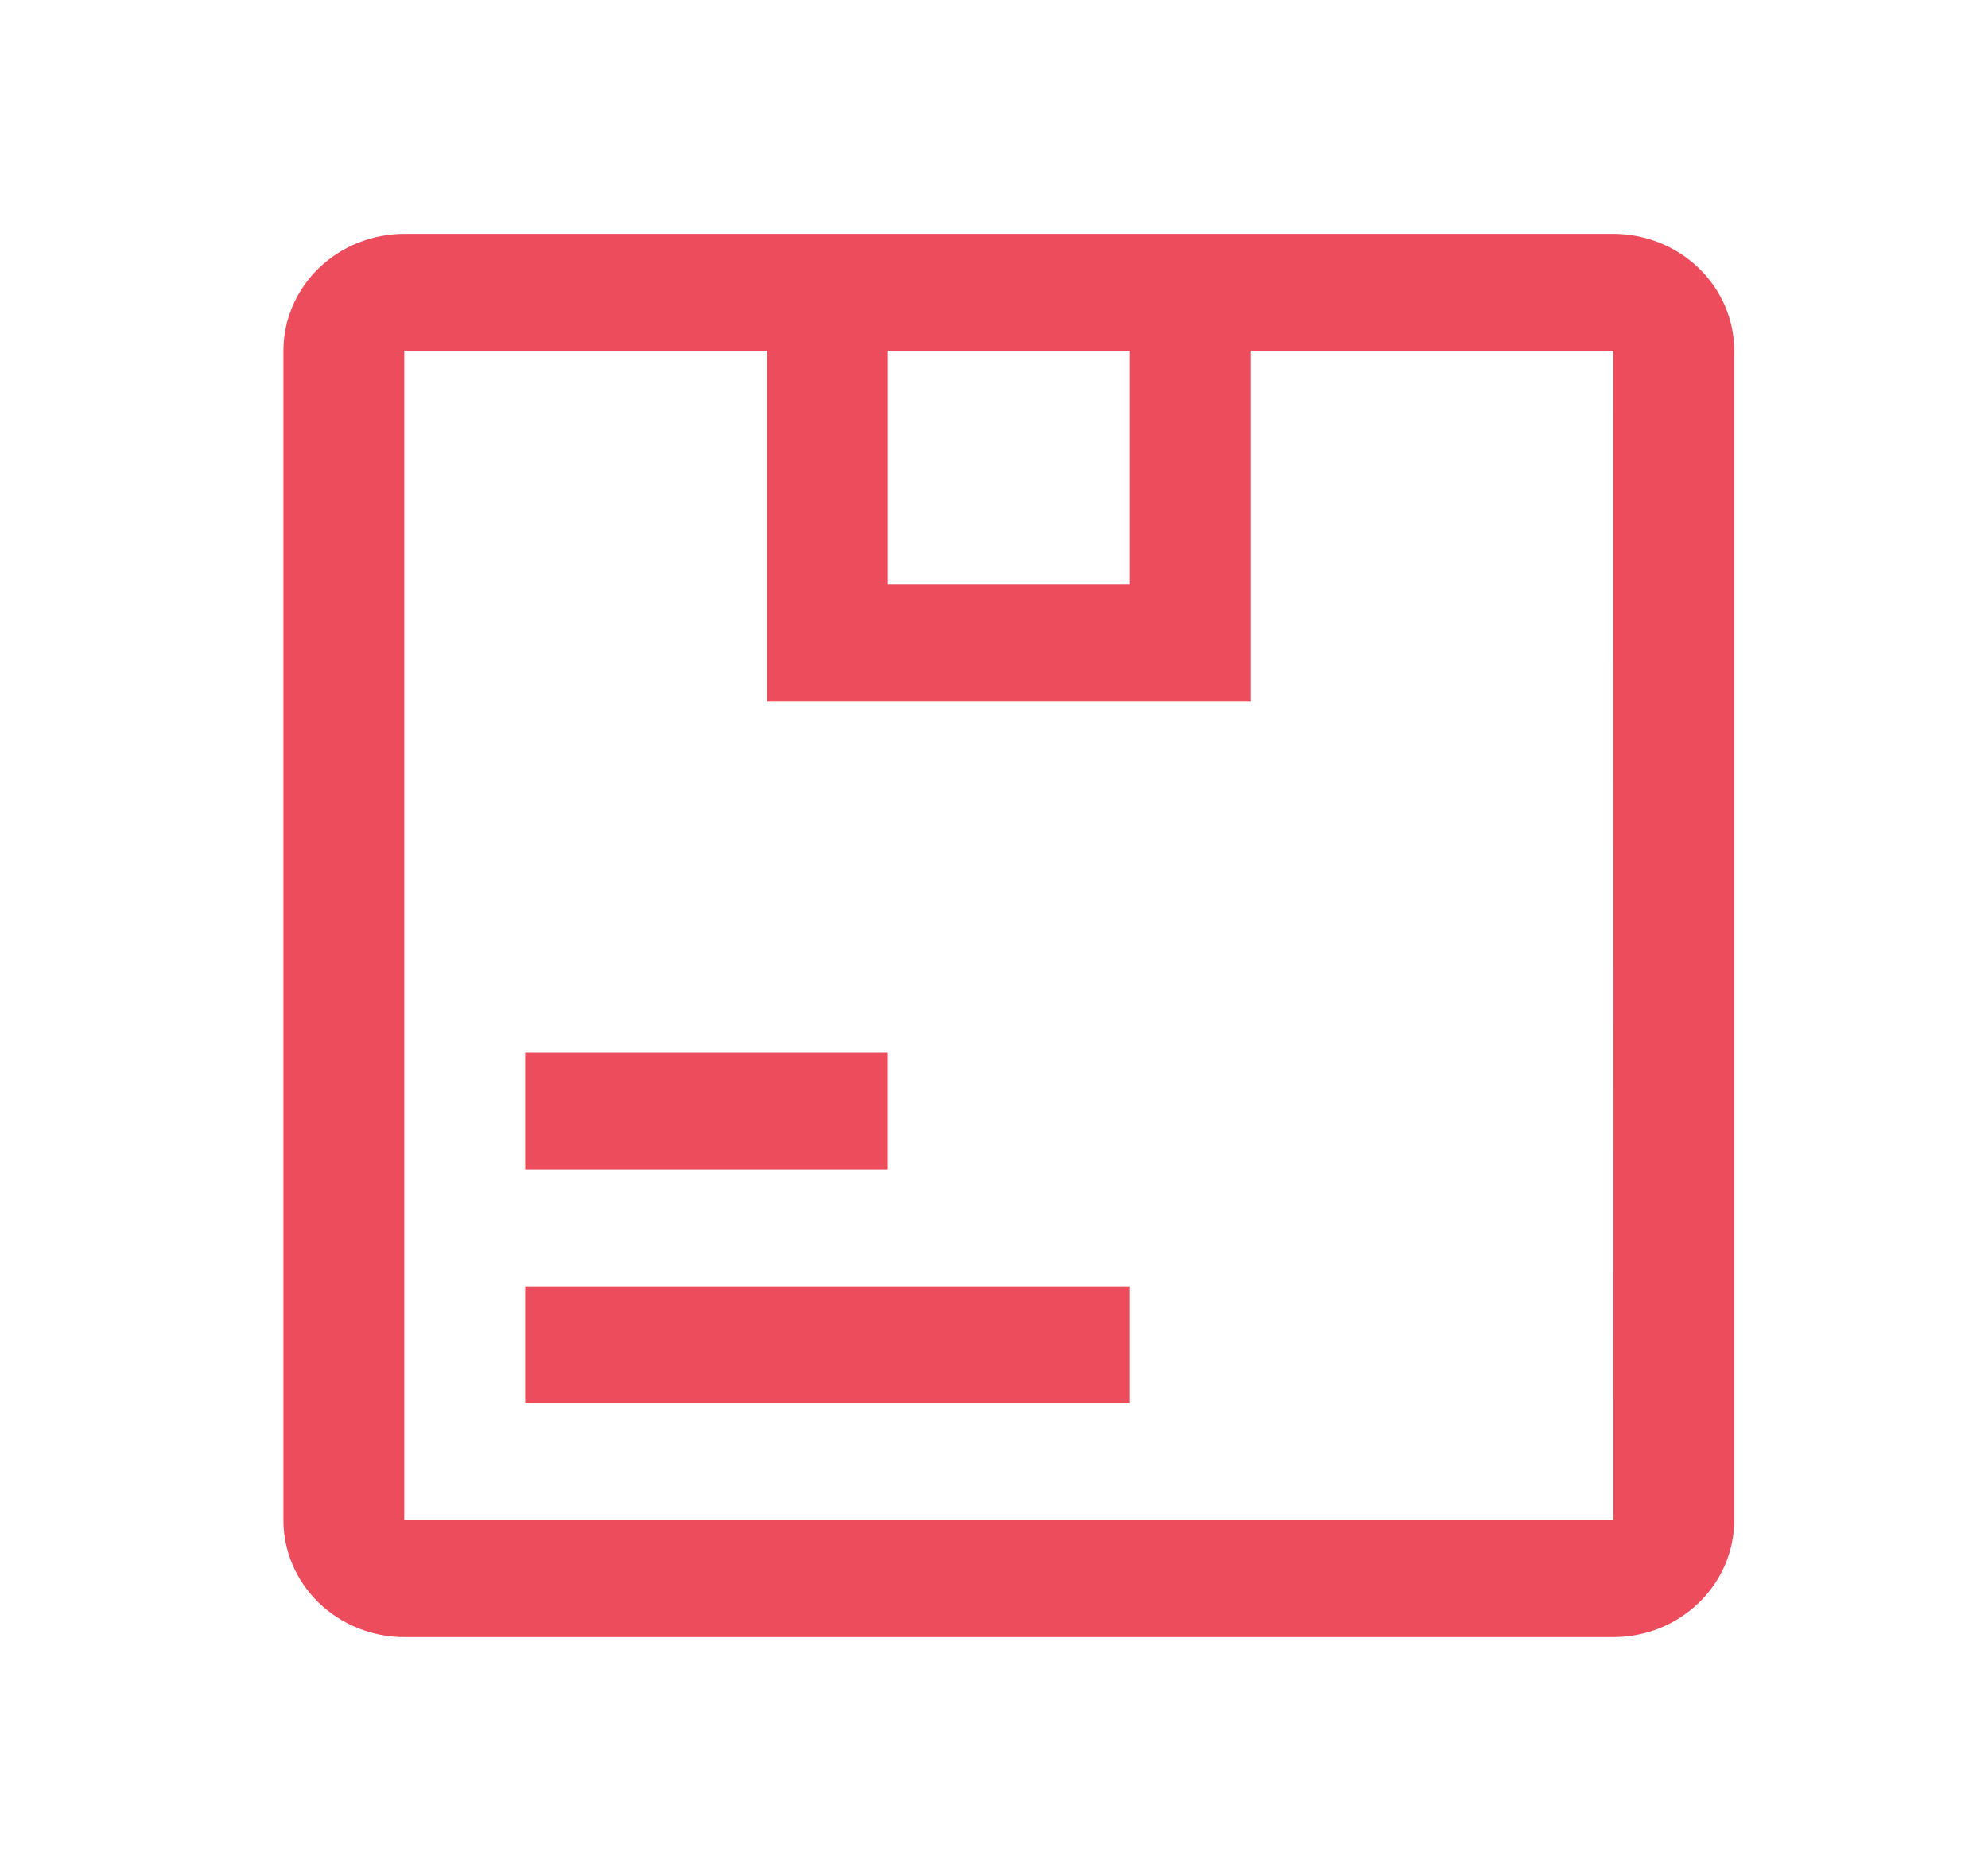
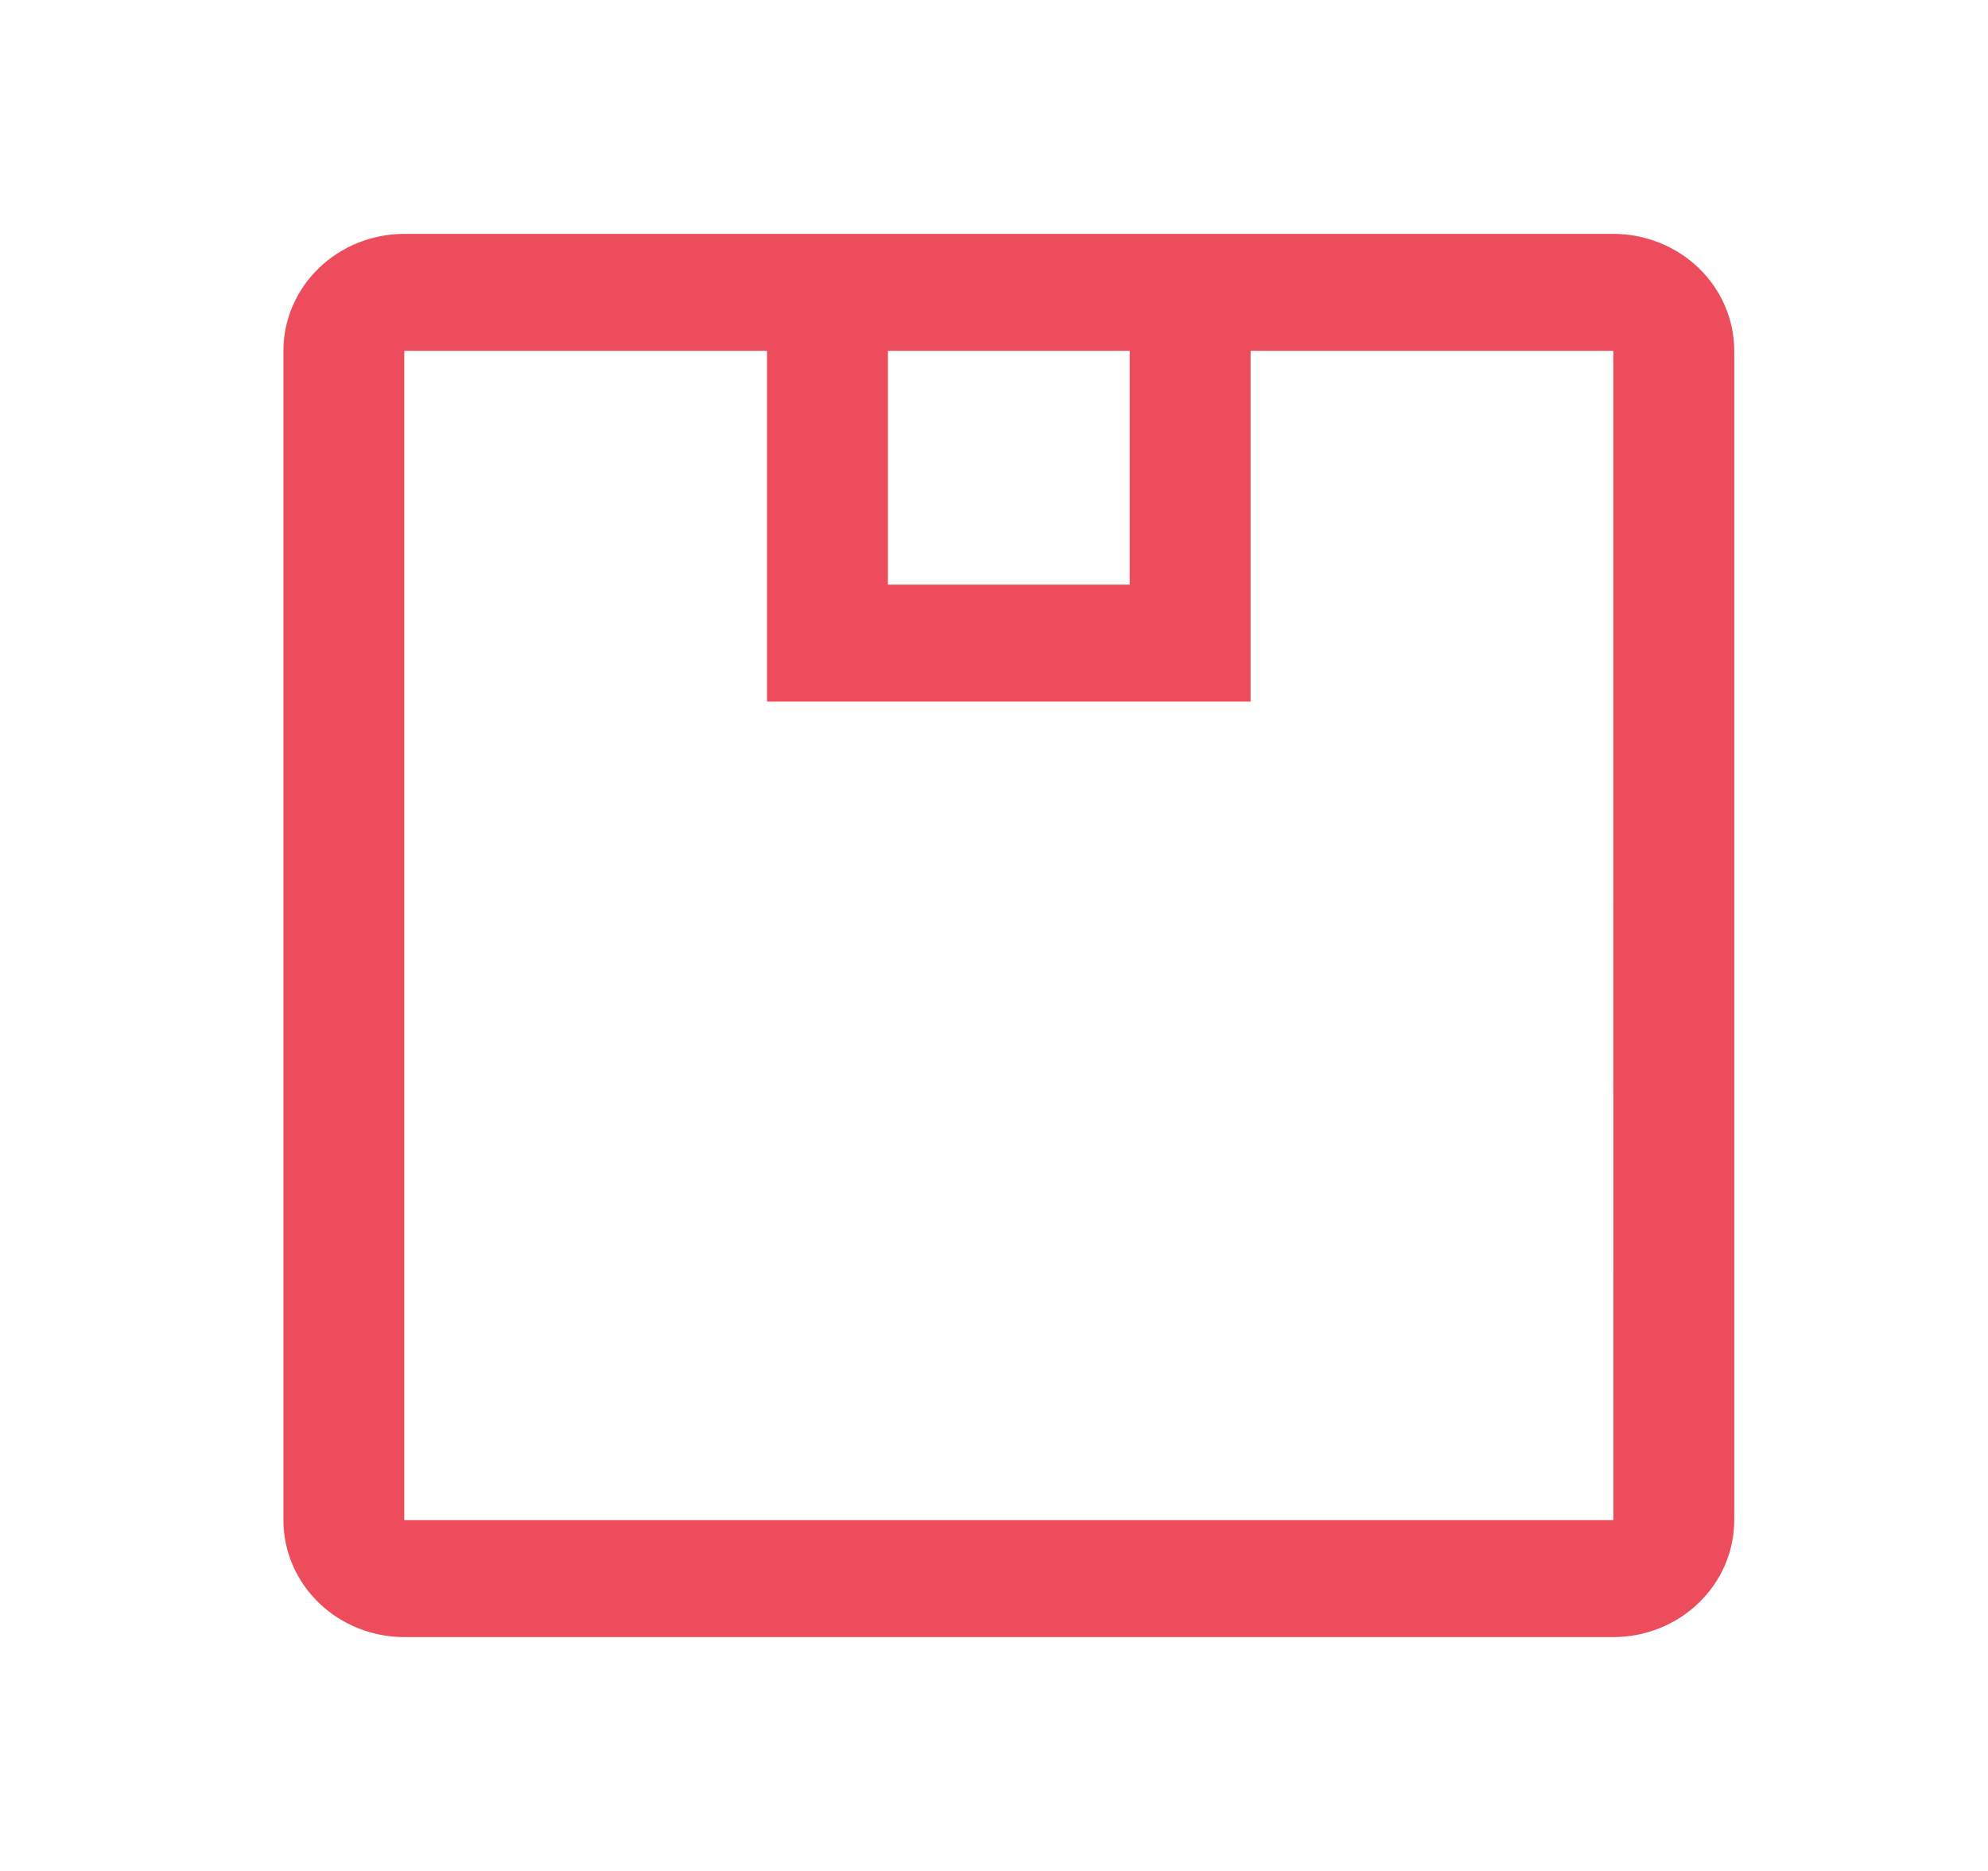
<svg xmlns="http://www.w3.org/2000/svg" width="34" height="32" viewBox="0 0 34 32" fill="none">
-   <path d="M8.982 18H15.185V20H8.982V18ZM8.982 22H19.321V24H8.982V22Z" fill="#ED4C5C" />
  <path d="M27.592 4H6.914C6.366 4.001 5.841 4.211 5.453 4.586C5.065 4.961 4.847 5.47 4.847 6V26C4.847 26.53 5.065 27.039 5.453 27.414C5.841 27.789 6.366 28 6.914 28H27.592C28.141 28 28.666 27.789 29.054 27.414C29.442 27.039 29.66 26.53 29.66 26V6C29.66 5.47 29.442 4.961 29.054 4.586C28.666 4.211 28.141 4.001 27.592 4ZM19.321 6V10H15.186V6H19.321ZM6.914 26V6H13.118V12H21.389V6H27.592L27.593 26H6.914Z" fill="#ED4C5C" />
</svg>